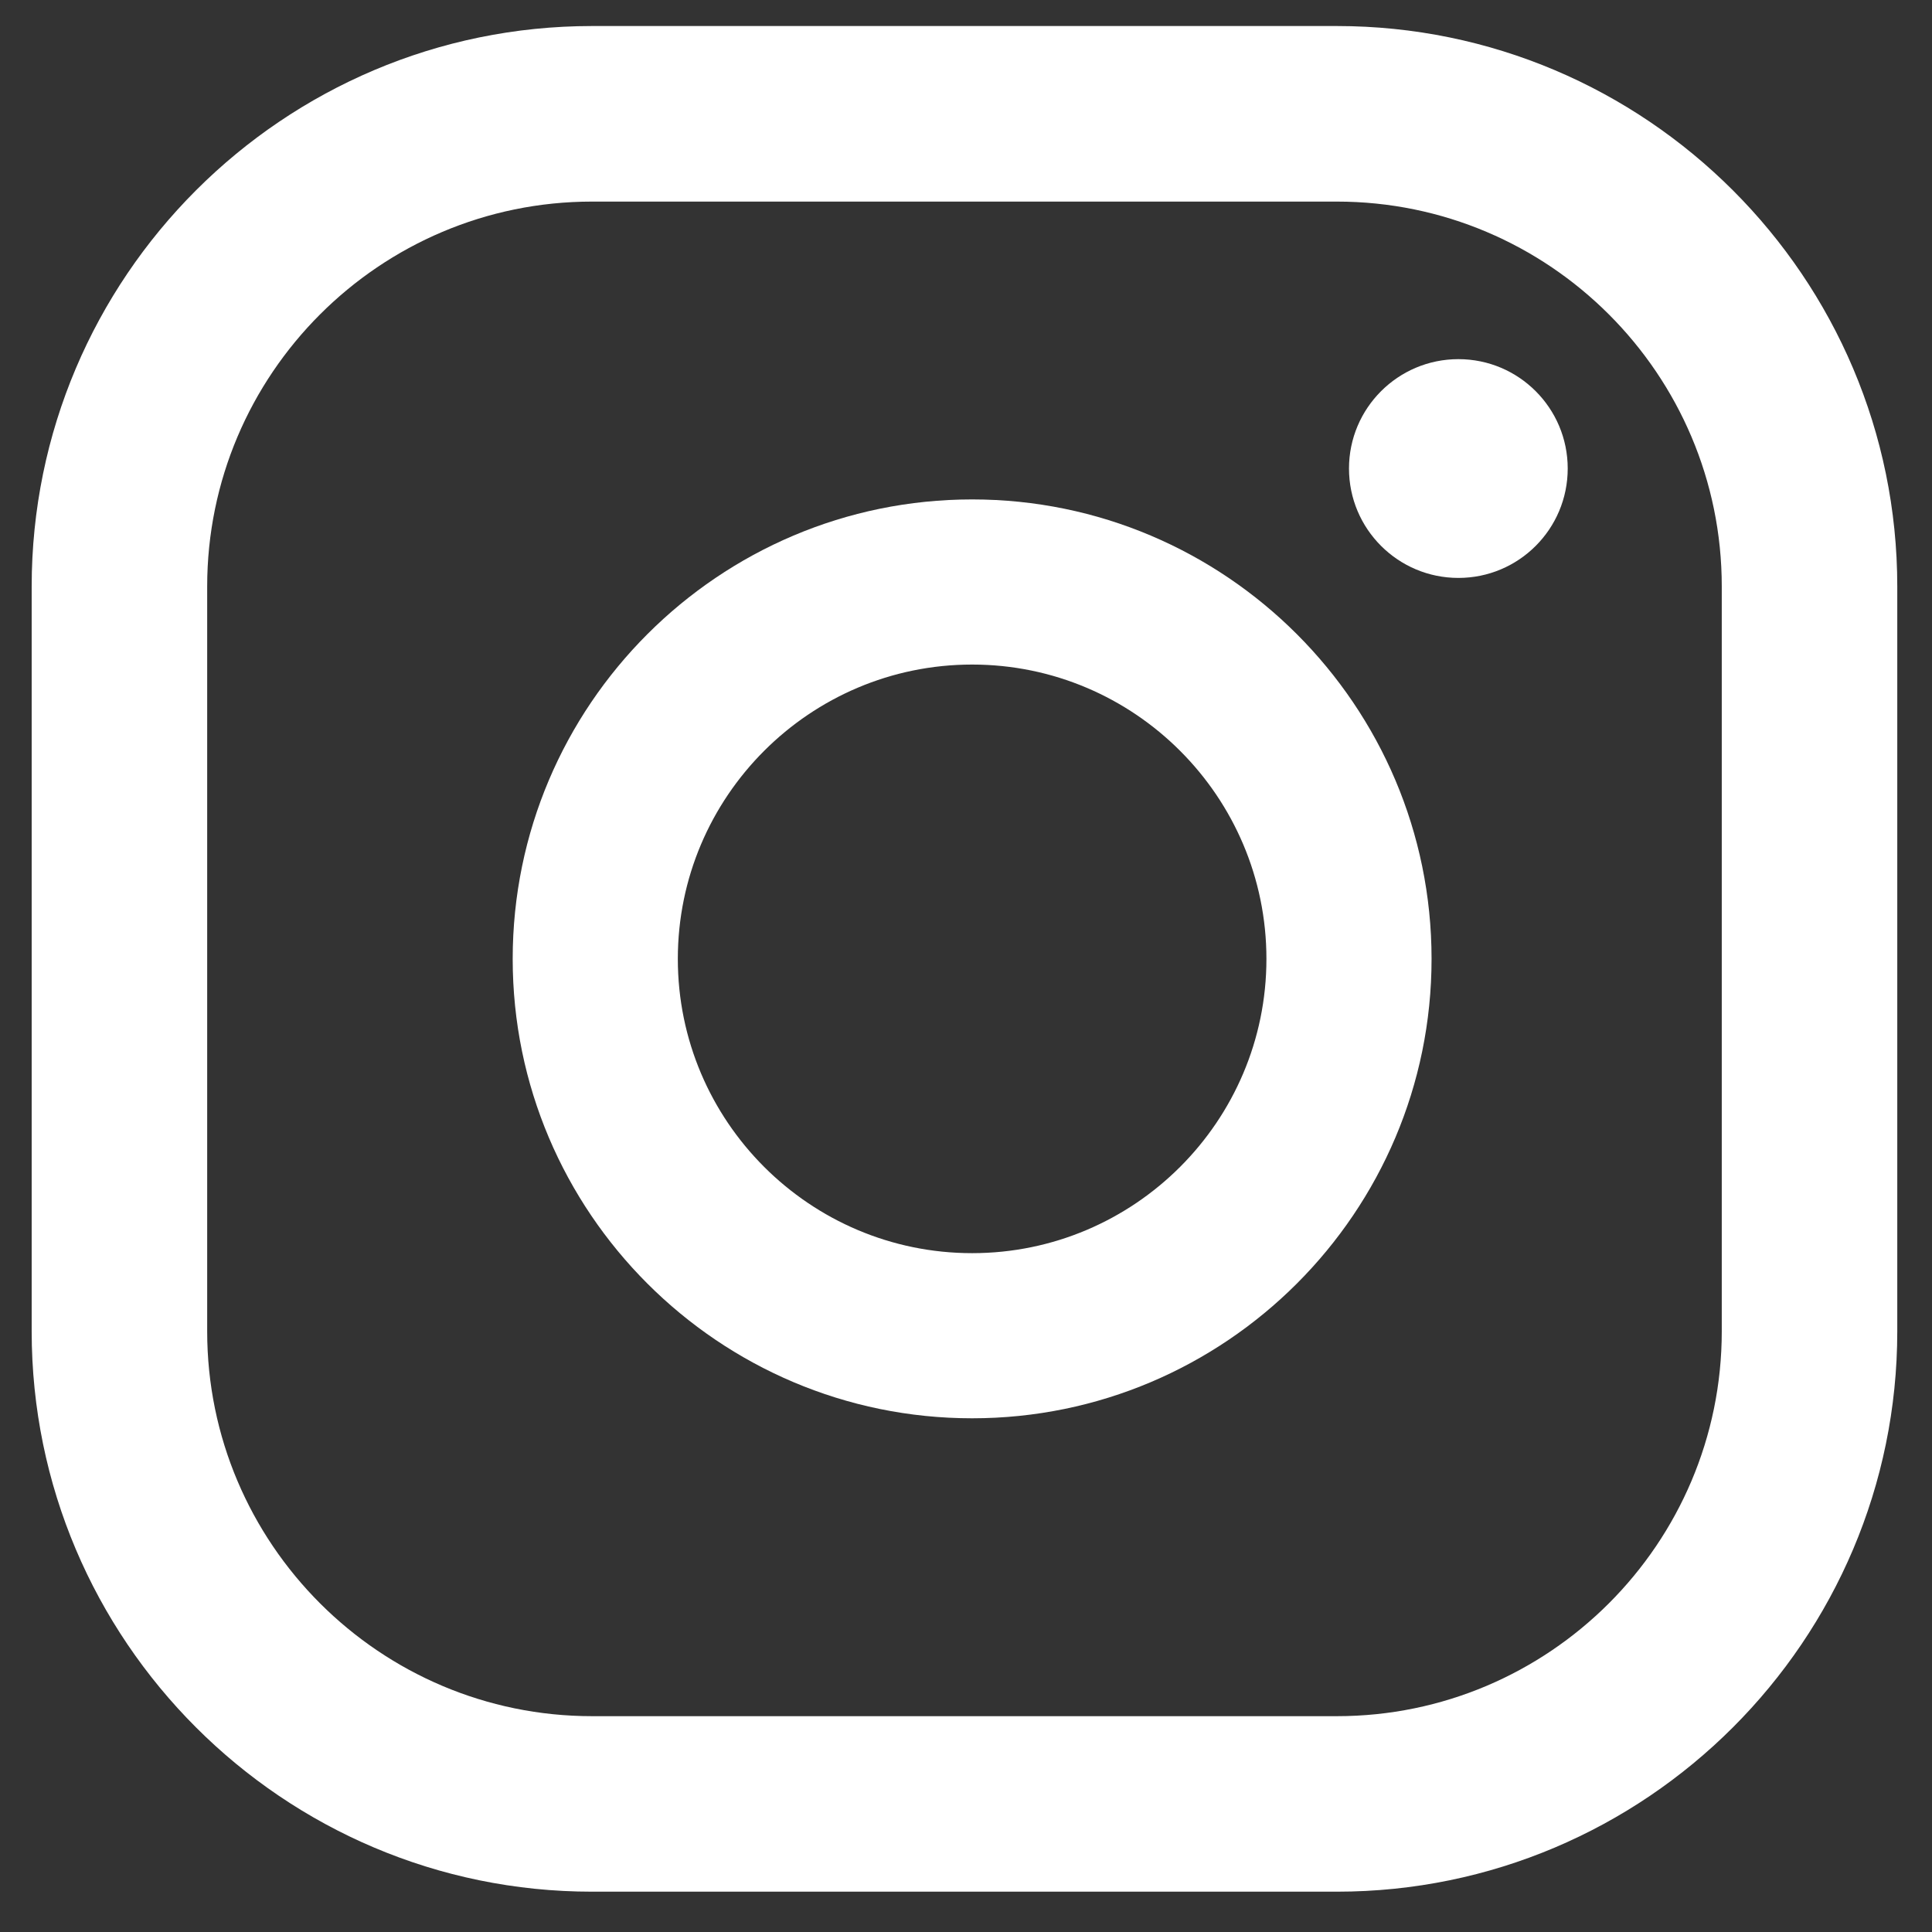
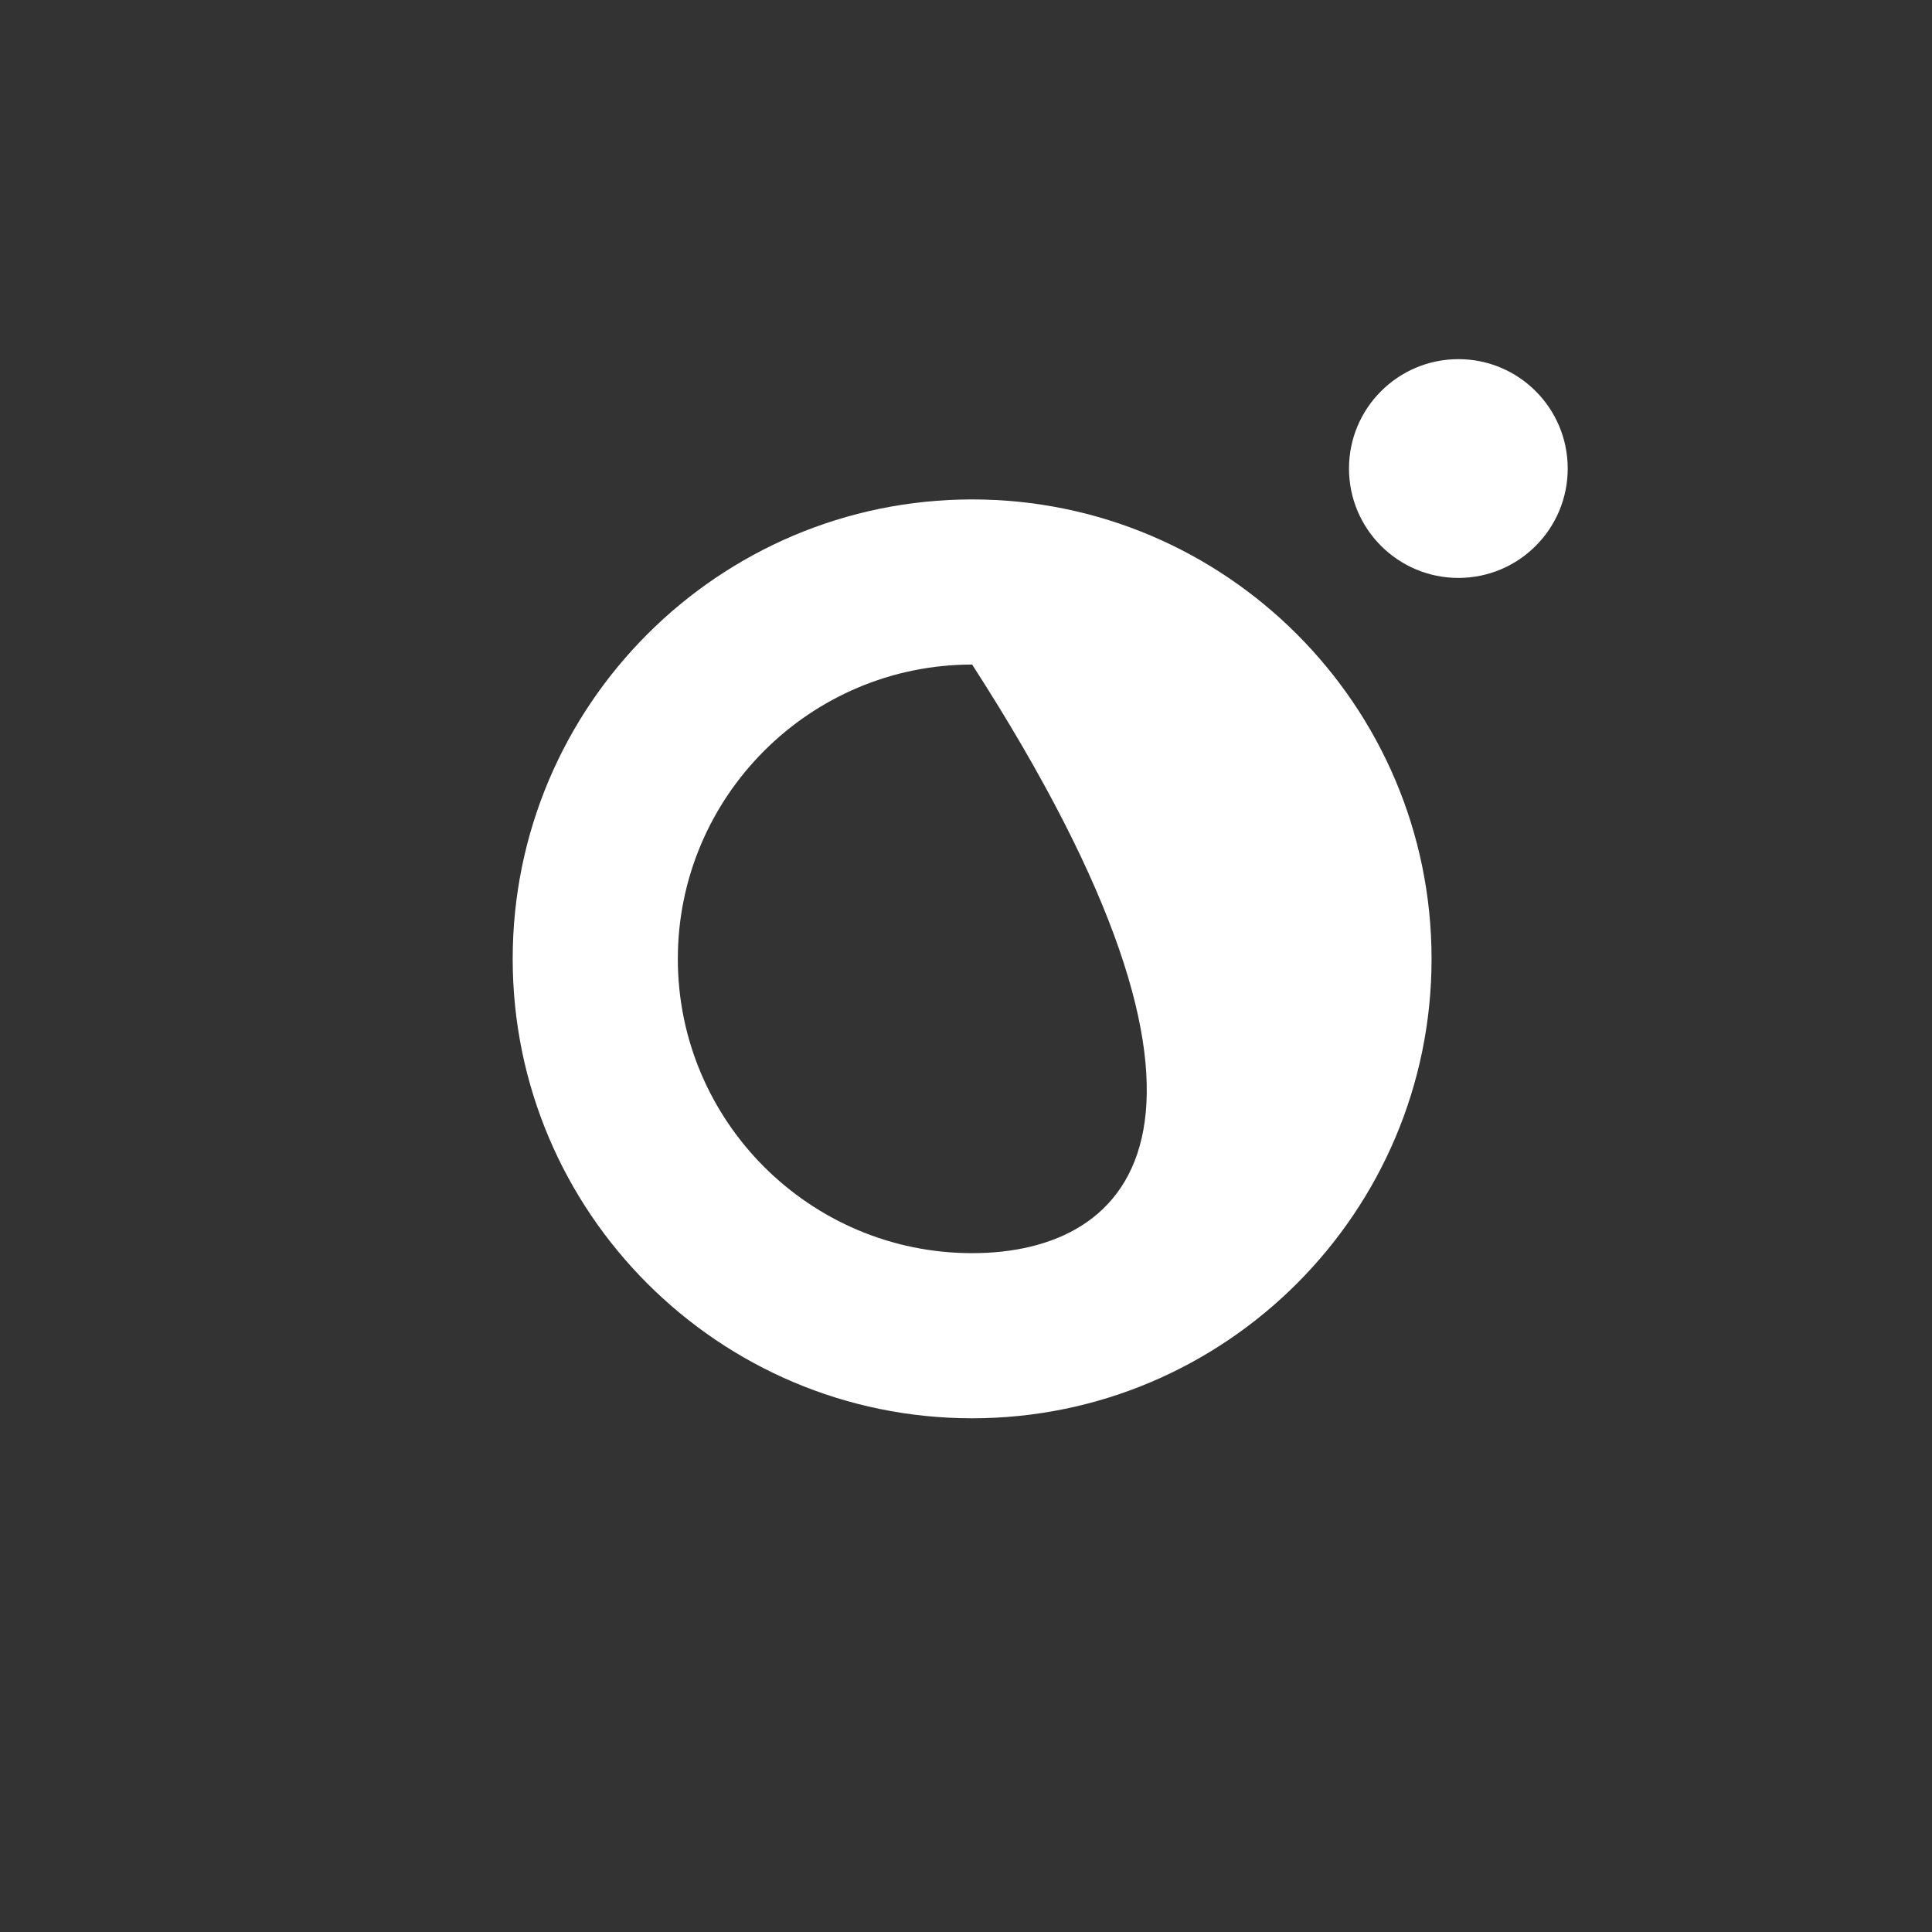
<svg xmlns="http://www.w3.org/2000/svg" width="38" height="38" viewBox="0 0 38 38" fill="none">
  <rect x="0" y="0" width="38" height="38" fill="#333333" stroke="none" />
  <path d="M28.685 7.064C27.497 7.064 26.533 8.028 26.533 9.215C26.533 10.404 27.497 11.367 28.685 11.367C29.873 11.367 30.835 10.404 30.835 9.215C30.835 8.028 29.873 7.064 28.685 7.064Z" fill="white" />
-   <path d="M19.121 24.648C15.929 24.648 13.332 22.052 13.332 18.86C13.332 15.668 15.929 13.071 19.121 13.071C22.312 13.071 24.909 15.668 24.909 18.86C24.909 22.052 22.312 24.648 19.121 24.648ZM19.121 9.823C14.137 9.823 10.084 13.877 10.084 18.86C10.084 23.843 14.137 27.896 19.121 27.896C24.103 27.896 28.157 23.843 28.157 18.86C28.157 13.877 24.103 9.823 19.121 9.823Z" fill="white" />
-   <path d="M11.645 3.965C7.47 3.965 4.075 7.36 4.075 11.535V26.185C4.075 30.359 7.47 33.755 11.645 33.755H26.294C30.469 33.755 33.865 30.359 33.865 26.185V11.535C33.865 7.36 30.469 3.965 26.294 3.965H11.645ZM26.294 37.207H11.645C5.567 37.207 0.623 32.263 0.623 26.185V11.535C0.623 5.456 5.567 0.512 11.645 0.512H26.294C32.371 0.512 37.317 5.456 37.317 11.535V26.185C37.317 32.263 32.371 37.207 26.294 37.207Z" fill="white" />
+   <path d="M19.121 24.648C15.929 24.648 13.332 22.052 13.332 18.86C13.332 15.668 15.929 13.071 19.121 13.071C24.909 22.052 22.312 24.648 19.121 24.648ZM19.121 9.823C14.137 9.823 10.084 13.877 10.084 18.86C10.084 23.843 14.137 27.896 19.121 27.896C24.103 27.896 28.157 23.843 28.157 18.86C28.157 13.877 24.103 9.823 19.121 9.823Z" fill="white" />
</svg>